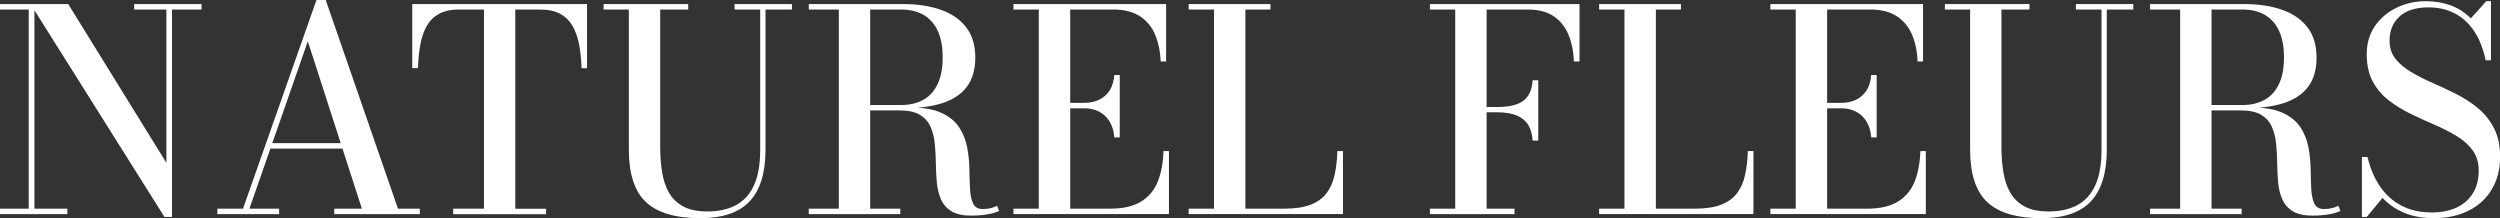
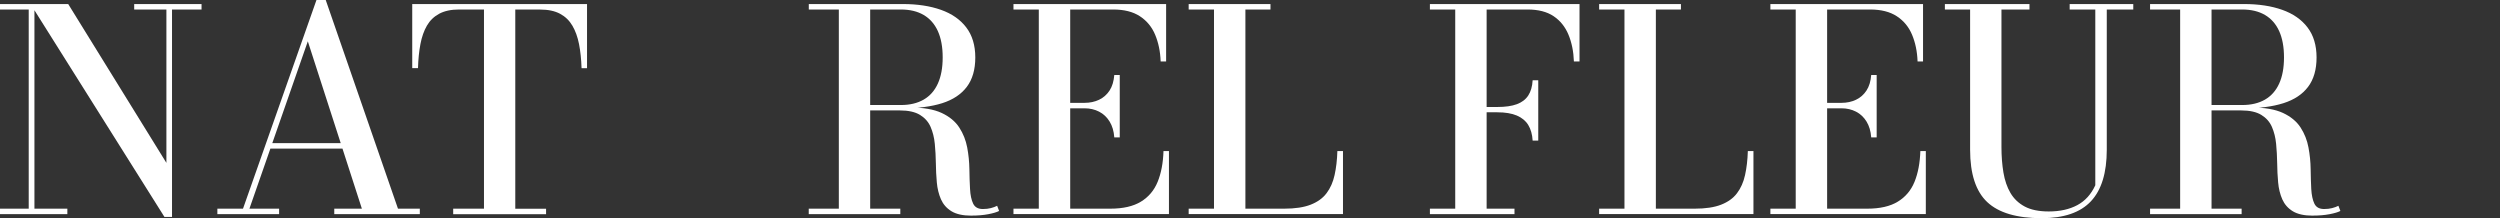
<svg xmlns="http://www.w3.org/2000/svg" viewBox="0 0 494.44 43.15" data-name="Layer 2" id="Layer_2">
  <rect x="0" y="0" width="494.44" height="43.15" fill="#333333" stroke="none" />
  <defs>
    <style>
      .cls-1 {
        fill: #fff;
      }
    </style>
  </defs>
  <g data-name="Layer 1" id="Layer_1-2">
    <g>
      <g>
        <path d="M6.81.8v40.47h6.51v1.08H0v-1.08h5.68V1.88H0V.8h6.81ZM39.86.8v1.08h-5.84v41.02h-1.5L6.04.8h7.45l19.42,31.41V1.88h-6.37V.8h13.32Z" class="cls-1" />
        <path d="M64.42,0l14.29,41.27h4.32v1.08h-16.92v-1.08h5.46l-10.69-33.1-11.55,33.1h5.87v1.08h-12.21v-1.08h5.07L62.59,0h1.83ZM53.18,29.39v-1.08h17.7v1.08h-17.7Z" class="cls-1" />
        <path d="M89.63,42.35v-1.08h6.09V1.88h-4.93c-1.57,0-2.87.28-3.91.83-1.03.55-1.85,1.34-2.44,2.35-.59,1.02-1.02,2.23-1.29,3.66-.27,1.42-.43,3.01-.48,4.76h-1.14V.8h34.57v12.69h-1.08c-.06-1.75-.22-3.34-.5-4.76-.28-1.42-.72-2.64-1.32-3.66s-1.41-1.8-2.44-2.35c-1.03-.55-2.33-.83-3.92-.83h-4.93v39.39h6.09v1.08h-18.39Z" class="cls-1" />
-         <path d="M156.63.8v1.08h-5.23v27.73c0,4.56-1.04,7.96-3.13,10.19-2.09,2.23-5.34,3.35-9.75,3.35-4.91,0-8.5-1.06-10.76-3.18s-3.39-5.58-3.39-10.36V1.88h-4.99V.8h16.73v1.08h-5.54v27.17c0,1.83.13,3.52.39,5.07.26,1.55.72,2.9,1.38,4.04s1.61,2.04,2.83,2.69c1.22.65,2.8.97,4.74.97,2.22,0,4.1-.42,5.65-1.25,1.55-.83,2.74-2.14,3.56-3.93s1.23-4.14,1.23-7.04V1.88h-5.07V.8h11.36Z" class="cls-1" />
        <path d="M169.95,21.41v-.64h8.23c1.77,0,3.27-.36,4.5-1.07,1.23-.71,2.16-1.76,2.8-3.16s.96-3.13.96-5.19-.32-3.8-.96-5.21c-.64-1.4-1.57-2.46-2.8-3.18-1.23-.72-2.73-1.08-4.5-1.08h-18.22V.8h18.61c2.86,0,5.37.38,7.52,1.14s3.82,1.92,5.01,3.48c1.19,1.56,1.79,3.54,1.79,5.94s-.56,4.34-1.68,5.82c-1.12,1.48-2.74,2.55-4.87,3.23-2.13.67-4.72,1.01-7.77,1.01h-8.61ZM159.95,42.35v-1.08h18.11v1.08h-18.11ZM165.9,41.77V1.5h6.2v40.27h-6.2ZM192.13,42.65c-1.68,0-3-.29-3.95-.87-.95-.58-1.64-1.37-2.08-2.36-.43-.99-.71-2.1-.82-3.34-.11-1.24-.18-2.51-.19-3.82-.02-1.31-.09-2.58-.21-3.82-.12-1.24-.4-2.35-.83-3.34s-1.13-1.78-2.09-2.37c-.96-.59-2.29-.89-3.99-.89h-8.03v-.58h10.05c2.62,0,4.7.36,6.25,1.08,1.54.72,2.7,1.68,3.48,2.88.78,1.2,1.3,2.52,1.57,3.95.27,1.43.41,2.86.43,4.28.02,1.42.06,2.73.13,3.93.06,1.2.27,2.16.61,2.88.34.72.98,1.08,1.92,1.08.59,0,1.12-.06,1.58-.18.46-.12.88-.27,1.25-.46l.39,1.02c-.44.24-1.15.45-2.13.64s-2.09.28-3.32.28Z" class="cls-1" />
        <path d="M200.44,42.35v-1.08h5.01V1.88h-5.01V.8h30.19v11.36h-1.08c-.07-1.98-.44-3.74-1.09-5.29s-1.66-2.77-3.02-3.66c-1.36-.89-3.12-1.33-5.28-1.33h-8.5v39.39h7.92c2.53,0,4.55-.46,6.07-1.39,1.51-.92,2.62-2.23,3.31-3.93.69-1.7,1.08-3.72,1.15-6.07h1.08v12.46h-30.74ZM220.38,27.17c-.09-1.24-.4-2.28-.93-3.14-.53-.86-1.22-1.51-2.08-1.95-.86-.44-1.81-.66-2.87-.66h-4.21v-1.08h4.21c1.05,0,2.01-.2,2.87-.61.86-.41,1.55-1.02,2.08-1.83.53-.81.83-1.84.93-3.07h1.08v12.35h-1.08Z" class="cls-1" />
        <path d="M235.09,42.35v-1.08h5.01V1.88h-5.01V.8h16.18v1.08h-4.96v39.39h7.67c2.14,0,3.89-.26,5.24-.79,1.35-.53,2.4-1.28,3.14-2.27.75-.99,1.28-2.18,1.59-3.59.31-1.4.5-2.98.55-4.74h1.11v12.46h-30.52Z" class="cls-1" />
      </g>
      <g>
        <path d="M312.39.8v11.36h-1.11c-.07-1.98-.43-3.74-1.07-5.29-.64-1.55-1.62-2.77-2.93-3.66-1.32-.89-3.04-1.33-5.17-1.33h-8.09v39.39h5.51v1.08h-16.73v-1.08h5.01V1.88h-5.01V.8h29.58ZM303.12,27.81c-.07-1.24-.37-2.27-.87-3.09s-1.26-1.44-2.26-1.87c-1-.42-2.28-.64-3.85-.64h-3.6v-1.05h3.6c1.57,0,2.85-.18,3.85-.55,1-.37,1.75-.94,2.26-1.72.51-.78.8-1.78.87-3.02h1.11v11.94h-1.11Z" class="cls-1" />
        <path d="M316.27,42.35v-1.08h5.01V1.88h-5.01V.8h16.18v1.08h-4.96v39.39h7.67c2.14,0,3.89-.26,5.24-.79,1.35-.53,2.4-1.28,3.14-2.27.75-.99,1.28-2.18,1.59-3.59.31-1.4.5-2.98.55-4.74h1.11v12.46h-30.52Z" class="cls-1" />
        <path d="M350.14,42.35v-1.08h5.01V1.88h-5.01V.8h30.19v11.36h-1.08c-.07-1.98-.44-3.74-1.09-5.29s-1.66-2.77-3.02-3.66c-1.36-.89-3.12-1.33-5.28-1.33h-8.5v39.39h7.92c2.53,0,4.55-.46,6.06-1.39,1.51-.92,2.62-2.23,3.31-3.93.69-1.7,1.07-3.72,1.15-6.07h1.08v12.46h-30.74ZM370.08,27.17c-.09-1.24-.4-2.28-.93-3.14-.53-.86-1.22-1.51-2.08-1.95-.86-.44-1.81-.66-2.87-.66h-4.21v-1.08h4.21c1.05,0,2.01-.2,2.87-.61.86-.41,1.55-1.02,2.08-1.83s.84-1.84.93-3.07h1.08v12.35h-1.08Z" class="cls-1" />
-         <path d="M421.91.8v1.08h-5.24v27.73c0,4.56-1.04,7.96-3.13,10.19-2.09,2.23-5.34,3.35-9.75,3.35-4.91,0-8.5-1.06-10.76-3.18-2.26-2.12-3.39-5.58-3.39-10.36V1.88h-4.99V.8h16.73v1.08h-5.54v27.17c0,1.83.13,3.52.39,5.07.26,1.55.72,2.9,1.39,4.04s1.61,2.04,2.83,2.69c1.22.65,2.8.97,4.74.97,2.22,0,4.1-.42,5.65-1.25s2.74-2.14,3.56-3.93c.82-1.79,1.23-4.14,1.23-7.04V1.88h-5.07V.8h11.36Z" class="cls-1" />
+         <path d="M421.91.8v1.08h-5.24v27.73c0,4.56-1.04,7.96-3.13,10.19-2.09,2.23-5.34,3.35-9.75,3.35-4.91,0-8.5-1.06-10.76-3.18-2.26-2.12-3.39-5.58-3.39-10.36V1.88h-4.99V.8h16.73v1.08h-5.54v27.17c0,1.83.13,3.52.39,5.07.26,1.55.72,2.9,1.39,4.04s1.61,2.04,2.83,2.69c1.22.65,2.8.97,4.74.97,2.22,0,4.1-.42,5.65-1.25s2.74-2.14,3.56-3.93V1.88h-5.07V.8h11.36Z" class="cls-1" />
        <path d="M435.23,21.41v-.64h8.23c1.77,0,3.27-.36,4.5-1.07,1.23-.71,2.16-1.76,2.8-3.16s.96-3.13.96-5.19-.32-3.8-.96-5.21c-.64-1.4-1.57-2.46-2.8-3.18-1.23-.72-2.73-1.08-4.5-1.08h-18.23V.8h18.61c2.86,0,5.37.38,7.52,1.14,2.15.76,3.82,1.92,5.01,3.48s1.79,3.54,1.79,5.94-.56,4.34-1.68,5.82c-1.12,1.48-2.74,2.55-4.88,3.23s-4.72,1.01-7.77,1.01h-8.61ZM425.23,42.35v-1.08h18.11v1.08h-18.11ZM431.18,41.77V1.5h6.21v40.27h-6.21ZM457.41,42.65c-1.68,0-3-.29-3.95-.87-.95-.58-1.64-1.37-2.08-2.36-.43-.99-.71-2.1-.82-3.34-.11-1.24-.18-2.51-.19-3.82-.02-1.31-.09-2.58-.21-3.82-.12-1.24-.4-2.35-.83-3.34-.43-.99-1.13-1.78-2.09-2.37-.96-.59-2.29-.89-3.99-.89h-8.03v-.58h10.05c2.62,0,4.7.36,6.25,1.08,1.54.72,2.7,1.68,3.48,2.88.77,1.2,1.3,2.52,1.56,3.95.27,1.43.41,2.86.43,4.28.02,1.42.06,2.73.12,3.93.07,1.2.27,2.16.61,2.88.34.72.98,1.08,1.93,1.08.59,0,1.12-.06,1.58-.18s.88-.27,1.25-.46l.39,1.02c-.44.24-1.15.45-2.13.64s-2.09.28-3.32.28Z" class="cls-1" />
-         <path d="M481.43,43.15c-2.29,0-4.28-.36-5.96-1.07-1.68-.71-3.1-1.69-4.27-2.95l-3.1,3.77h-.97v-11.85h1.11c.35,1.51.86,2.94,1.54,4.27s1.53,2.49,2.56,3.49c1.03,1,2.26,1.78,3.68,2.35,1.42.57,3.07.86,4.93.86s3.54-.33,4.93-.98c1.38-.66,2.45-1.6,3.21-2.83.76-1.23,1.14-2.71,1.14-4.45,0-1.59-.4-2.93-1.19-4.02-.79-1.09-1.86-2.04-3.18-2.84-1.33-.8-2.78-1.54-4.35-2.22-1.57-.67-3.14-1.39-4.71-2.15s-3.02-1.65-4.35-2.67c-1.33-1.03-2.39-2.28-3.18-3.75-.79-1.48-1.19-3.28-1.19-5.4s.54-3.96,1.61-5.53c1.07-1.56,2.49-2.77,4.27-3.64,1.77-.87,3.72-1.3,5.84-1.3,1.79,0,3.43.28,4.93.84s2.81,1.42,3.93,2.56l3.08-3.41h.91v11.69h-1.05c-.48-2.31-1.25-4.24-2.3-5.8-1.05-1.56-2.34-2.73-3.86-3.5-1.52-.78-3.24-1.16-5.14-1.16-2.51,0-4.42.6-5.73,1.8-1.31,1.2-1.97,2.8-1.97,4.79,0,1.42.4,2.63,1.19,3.61.79.99,1.84,1.86,3.13,2.62,1.29.76,2.72,1.48,4.28,2.16,1.56.68,3.11,1.42,4.67,2.2,1.55.79,2.98,1.72,4.28,2.81,1.3,1.09,2.34,2.41,3.13,3.95.79,1.54,1.18,3.42,1.18,5.64,0,2.44-.54,4.57-1.62,6.38-1.08,1.82-2.6,3.23-4.56,4.22-1.96,1-4.24,1.5-6.84,1.5Z" class="cls-1" />
      </g>
    </g>
  </g>
</svg>